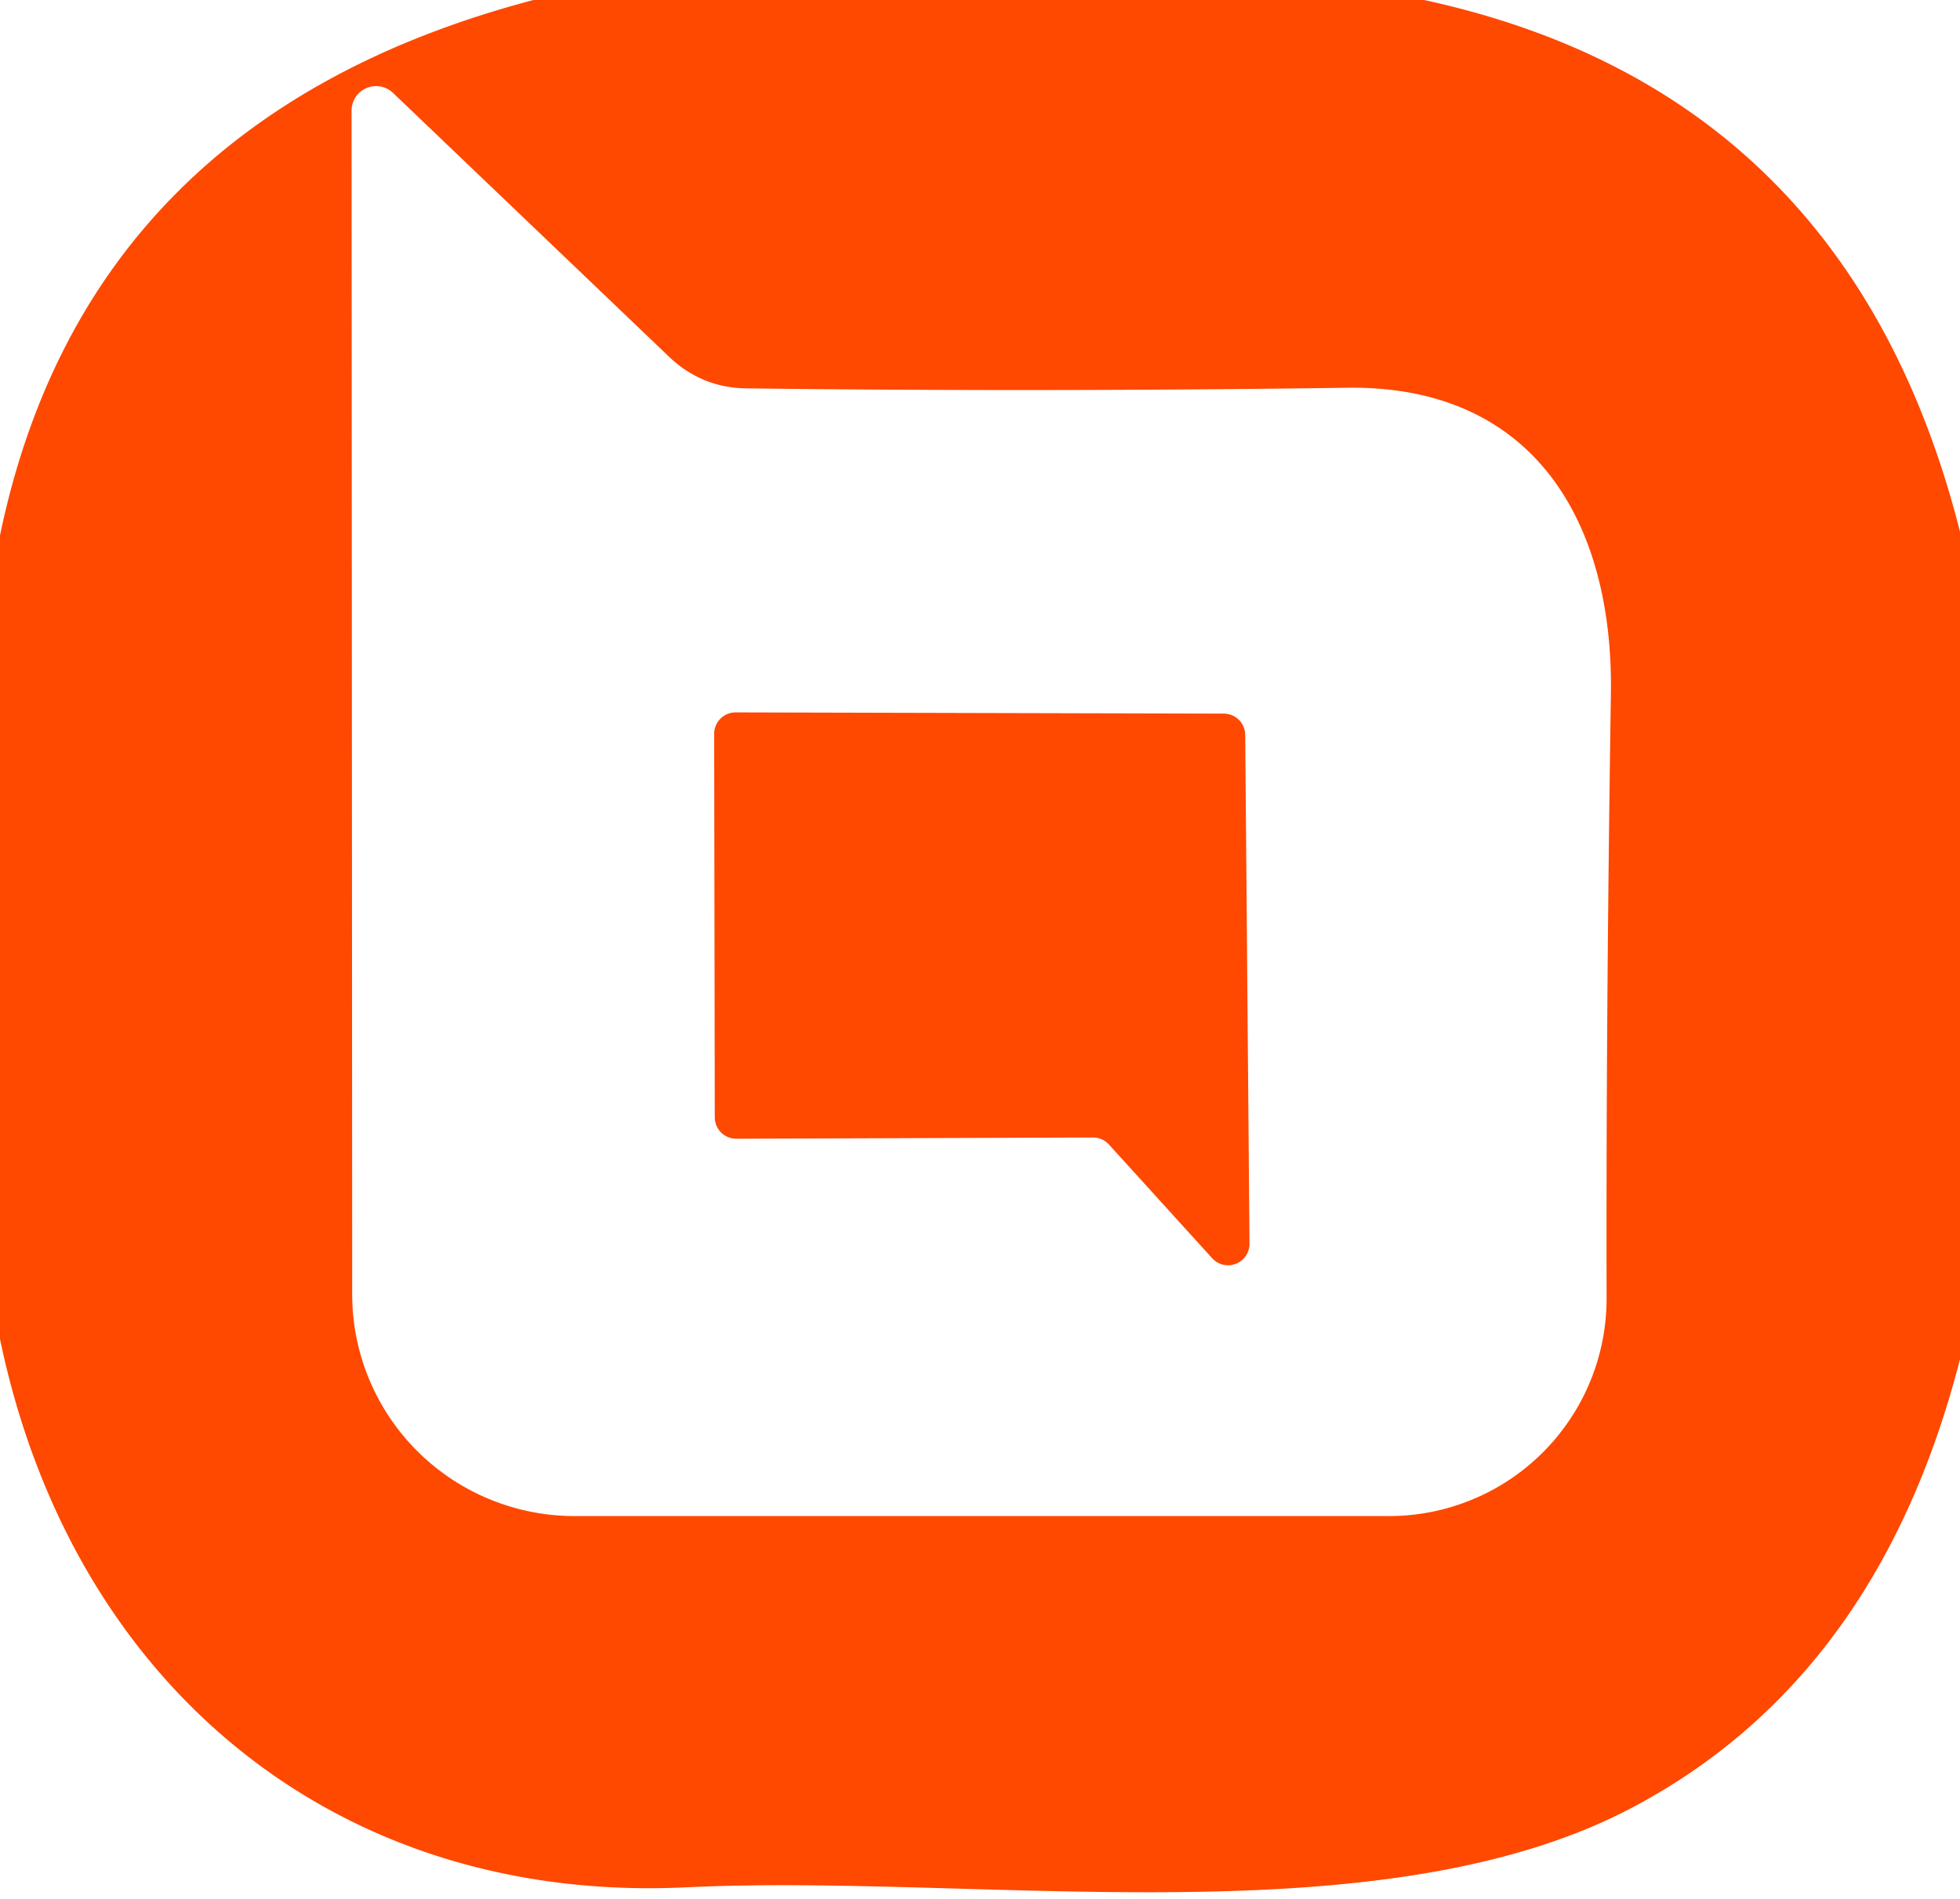
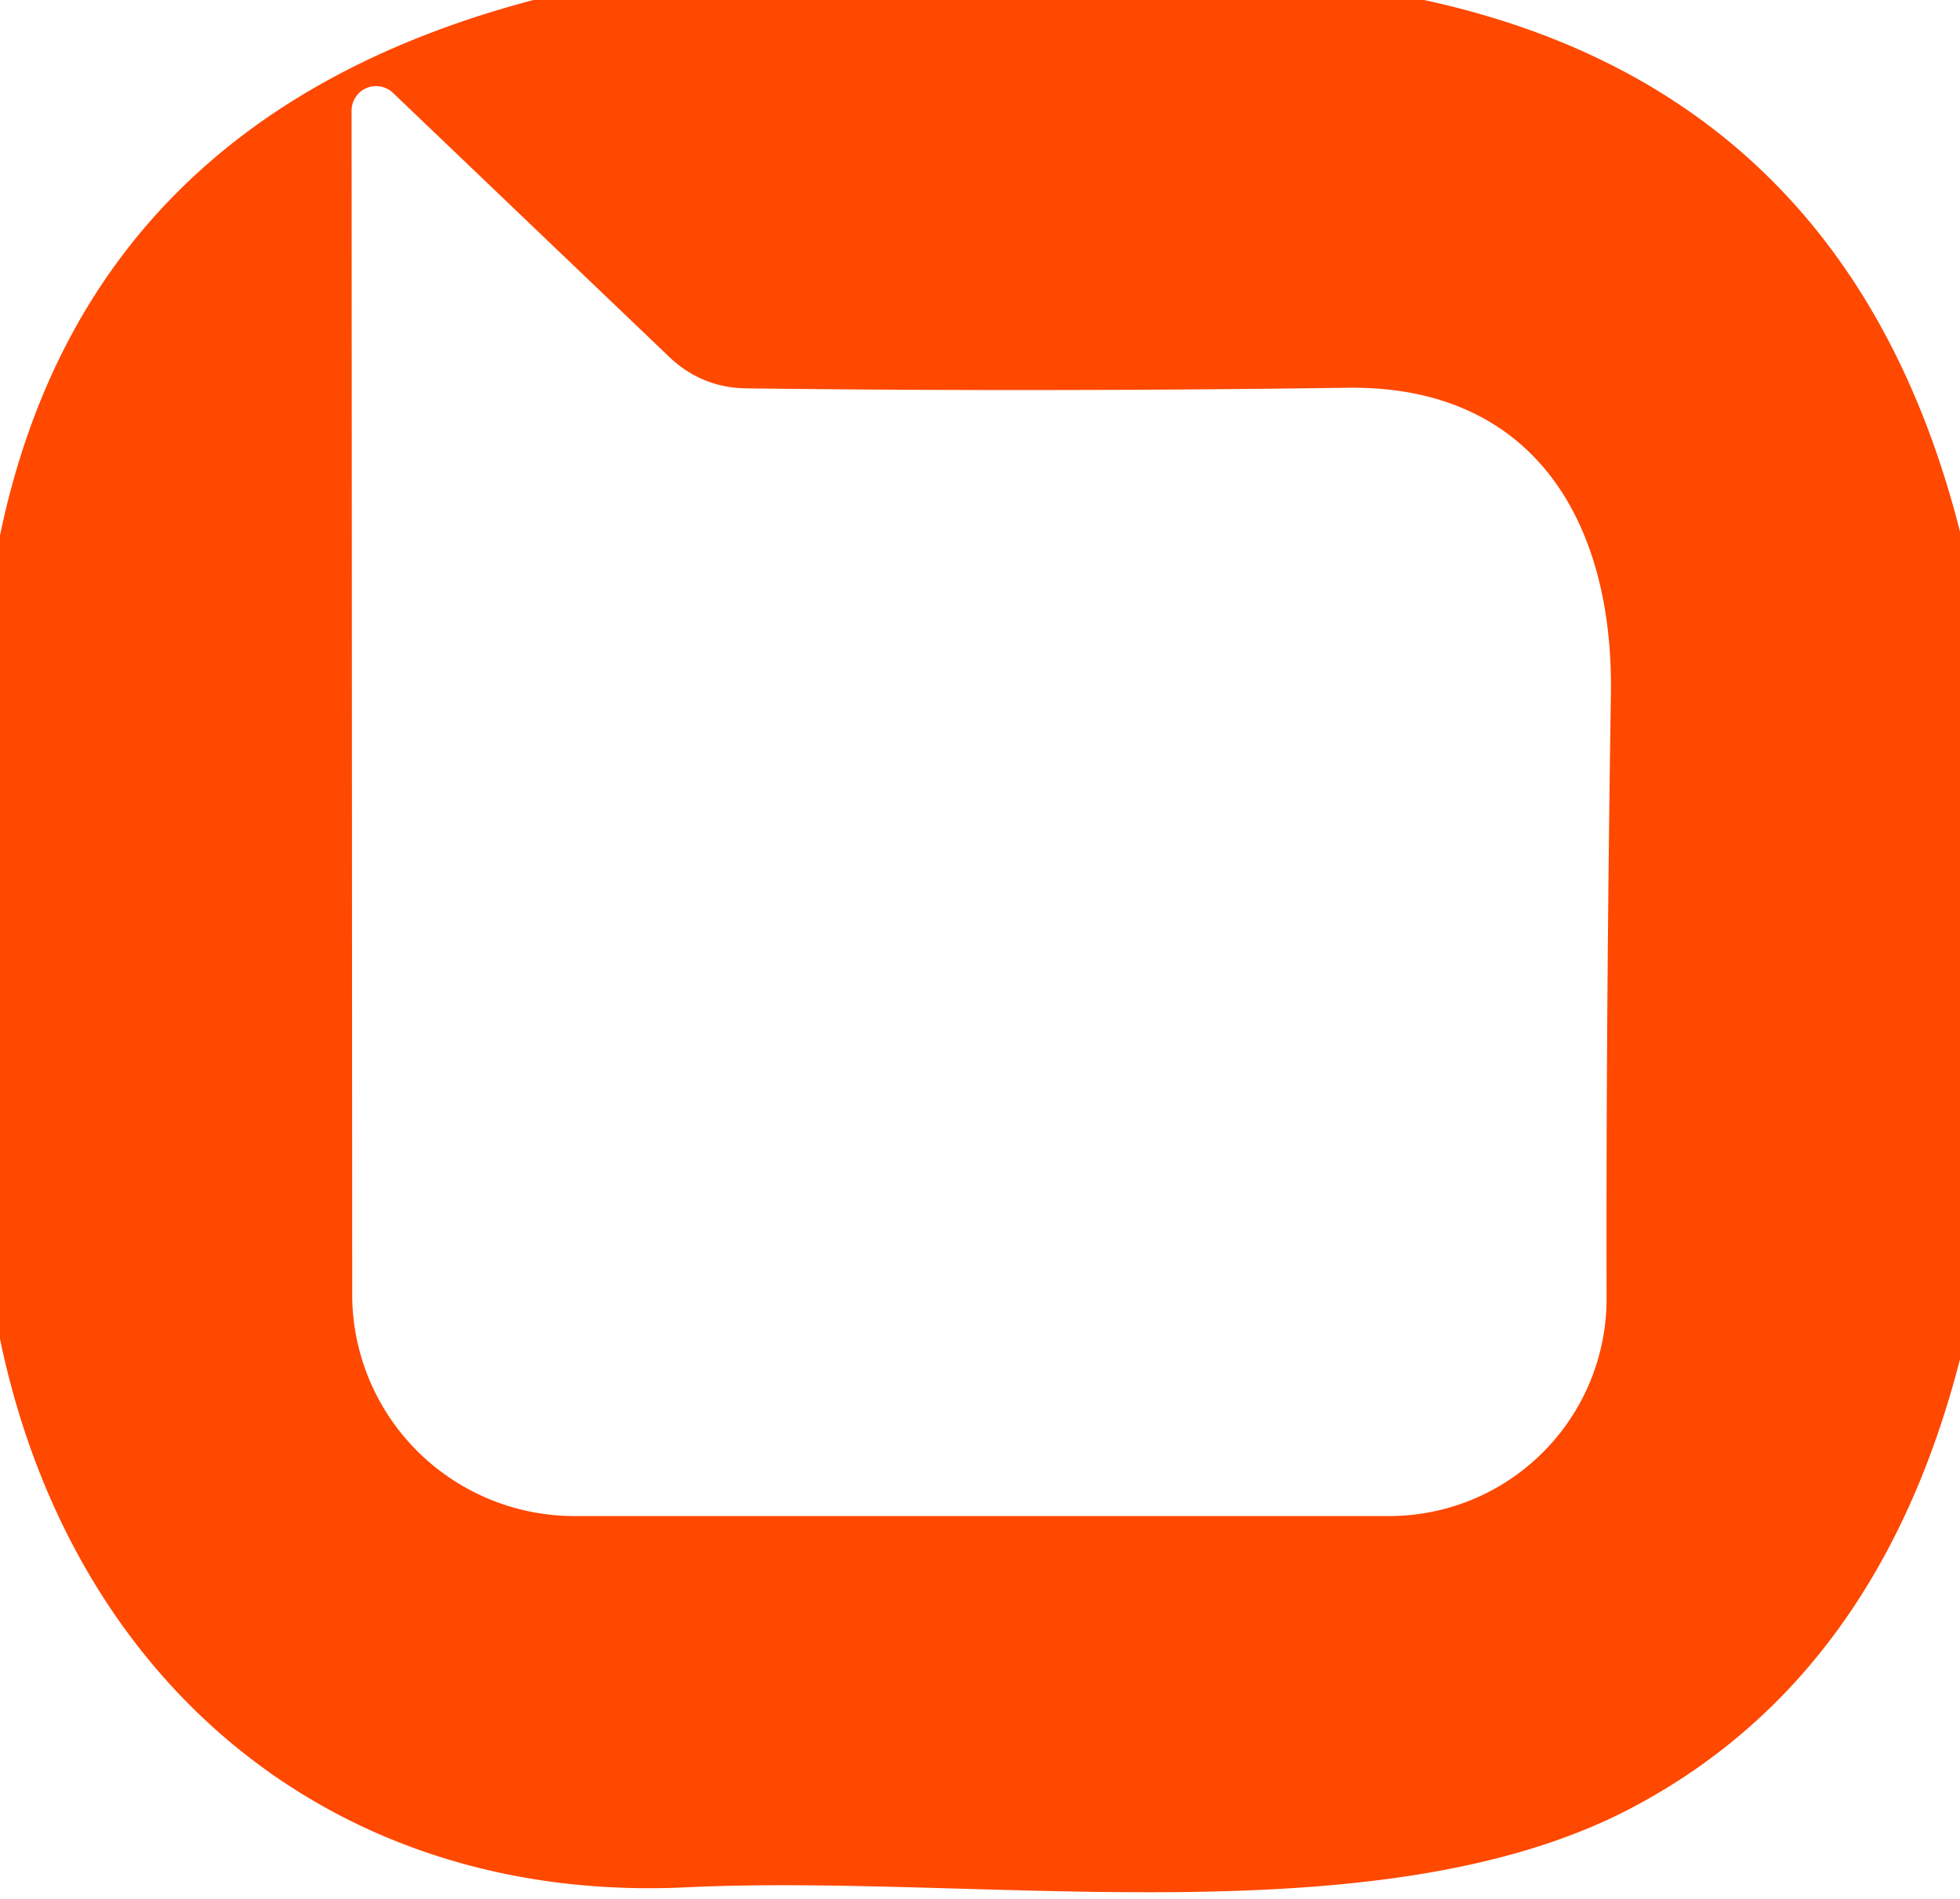
<svg xmlns="http://www.w3.org/2000/svg" version="1.1" viewBox="0.00 0.00 32.00 31.00">
-   <path fill="#ff4800" d="   M 8.71 0.00   L 23.25 0.00   Q 30.18 1.50 32.00 8.68   L 32.00 22.19   Q 30.68 27.33 26.74 29.46   C 22.63 31.70 16.05 30.58 11.22 30.81   C 5.51 31.09 1.18 27.53 0.00 21.86   L 0.00 8.74   Q 1.42 1.92 8.71 0.00   Z   M 10.93 5.83   L 6.42 1.52   A 0.40 0.40 0.0 0 0 5.74 1.81   L 5.75 21.13   A 3.63 3.62 -0.0 0 0 9.38 24.75   L 22.68 24.75   A 3.55 3.55 0.0 0 0 26.23 21.19   Q 26.22 16.64 26.30 11.35   C 26.35 8.52 25.04 6.29 22.00 6.33   Q 16.99 6.40 12.18 6.34   Q 11.46 6.33 10.93 5.83   Z" />
-   <path fill="#ff4800" d="   M 17.85 18.57   L 12.02 18.59   A 0.35 0.35 0.0 0 1 11.67 18.24   L 11.66 11.98   A 0.35 0.35 0.0 0 1 12.01 11.63   L 19.98 11.65   A 0.35 0.35 0.0 0 1 20.33 12.00   L 20.40 20.30   A 0.35 0.35 0.0 0 1 19.79 20.54   L 18.11 18.69   A 0.35 0.35 0.0 0 0 17.85 18.57   Z" />
+   <path fill="#ff4800" d="   M 8.71 0.00   L 23.25 0.00   Q 30.18 1.50 32.00 8.68   L 32.00 22.19   Q 30.68 27.33 26.74 29.46   C 22.63 31.70 16.05 30.58 11.22 30.81   C 5.51 31.09 1.18 27.53 0.00 21.86   L 0.00 8.74   Q 1.42 1.92 8.71 0.00   M 10.93 5.83   L 6.42 1.52   A 0.40 0.40 0.0 0 0 5.74 1.81   L 5.75 21.13   A 3.63 3.62 -0.0 0 0 9.38 24.75   L 22.68 24.75   A 3.55 3.55 0.0 0 0 26.23 21.19   Q 26.22 16.64 26.30 11.35   C 26.35 8.52 25.04 6.29 22.00 6.33   Q 16.99 6.40 12.18 6.34   Q 11.46 6.33 10.93 5.83   Z" />
</svg>